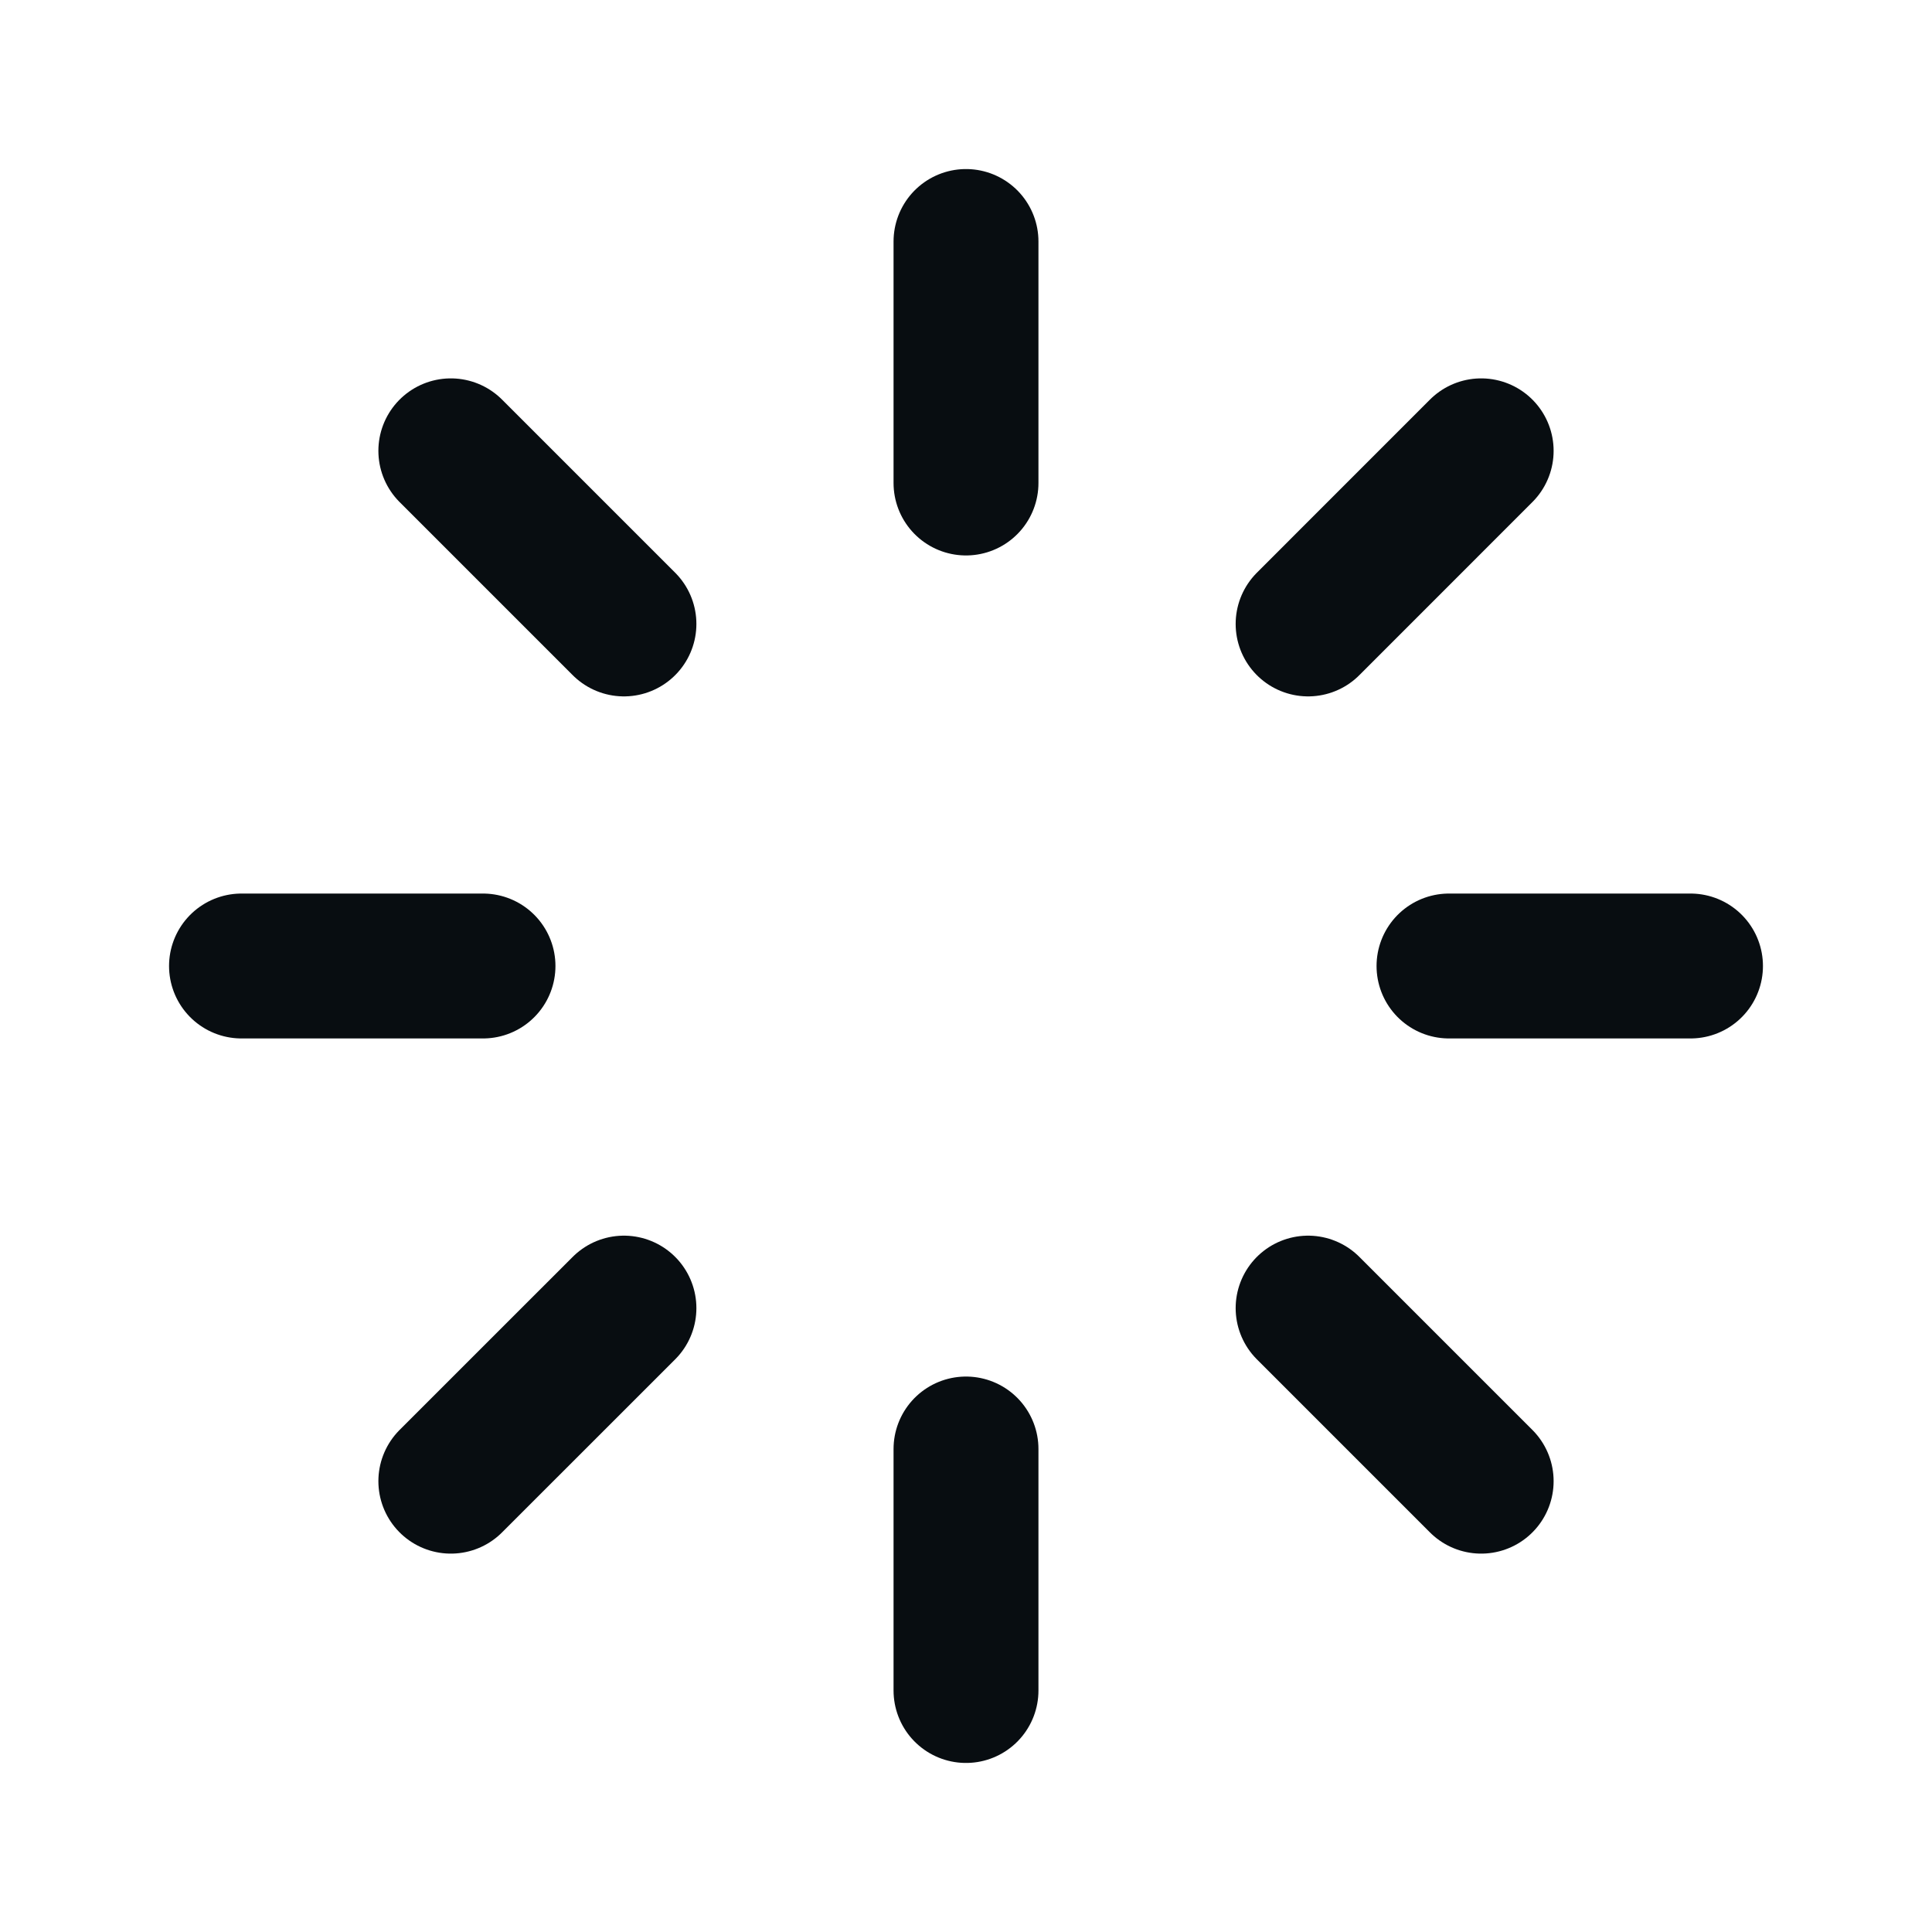
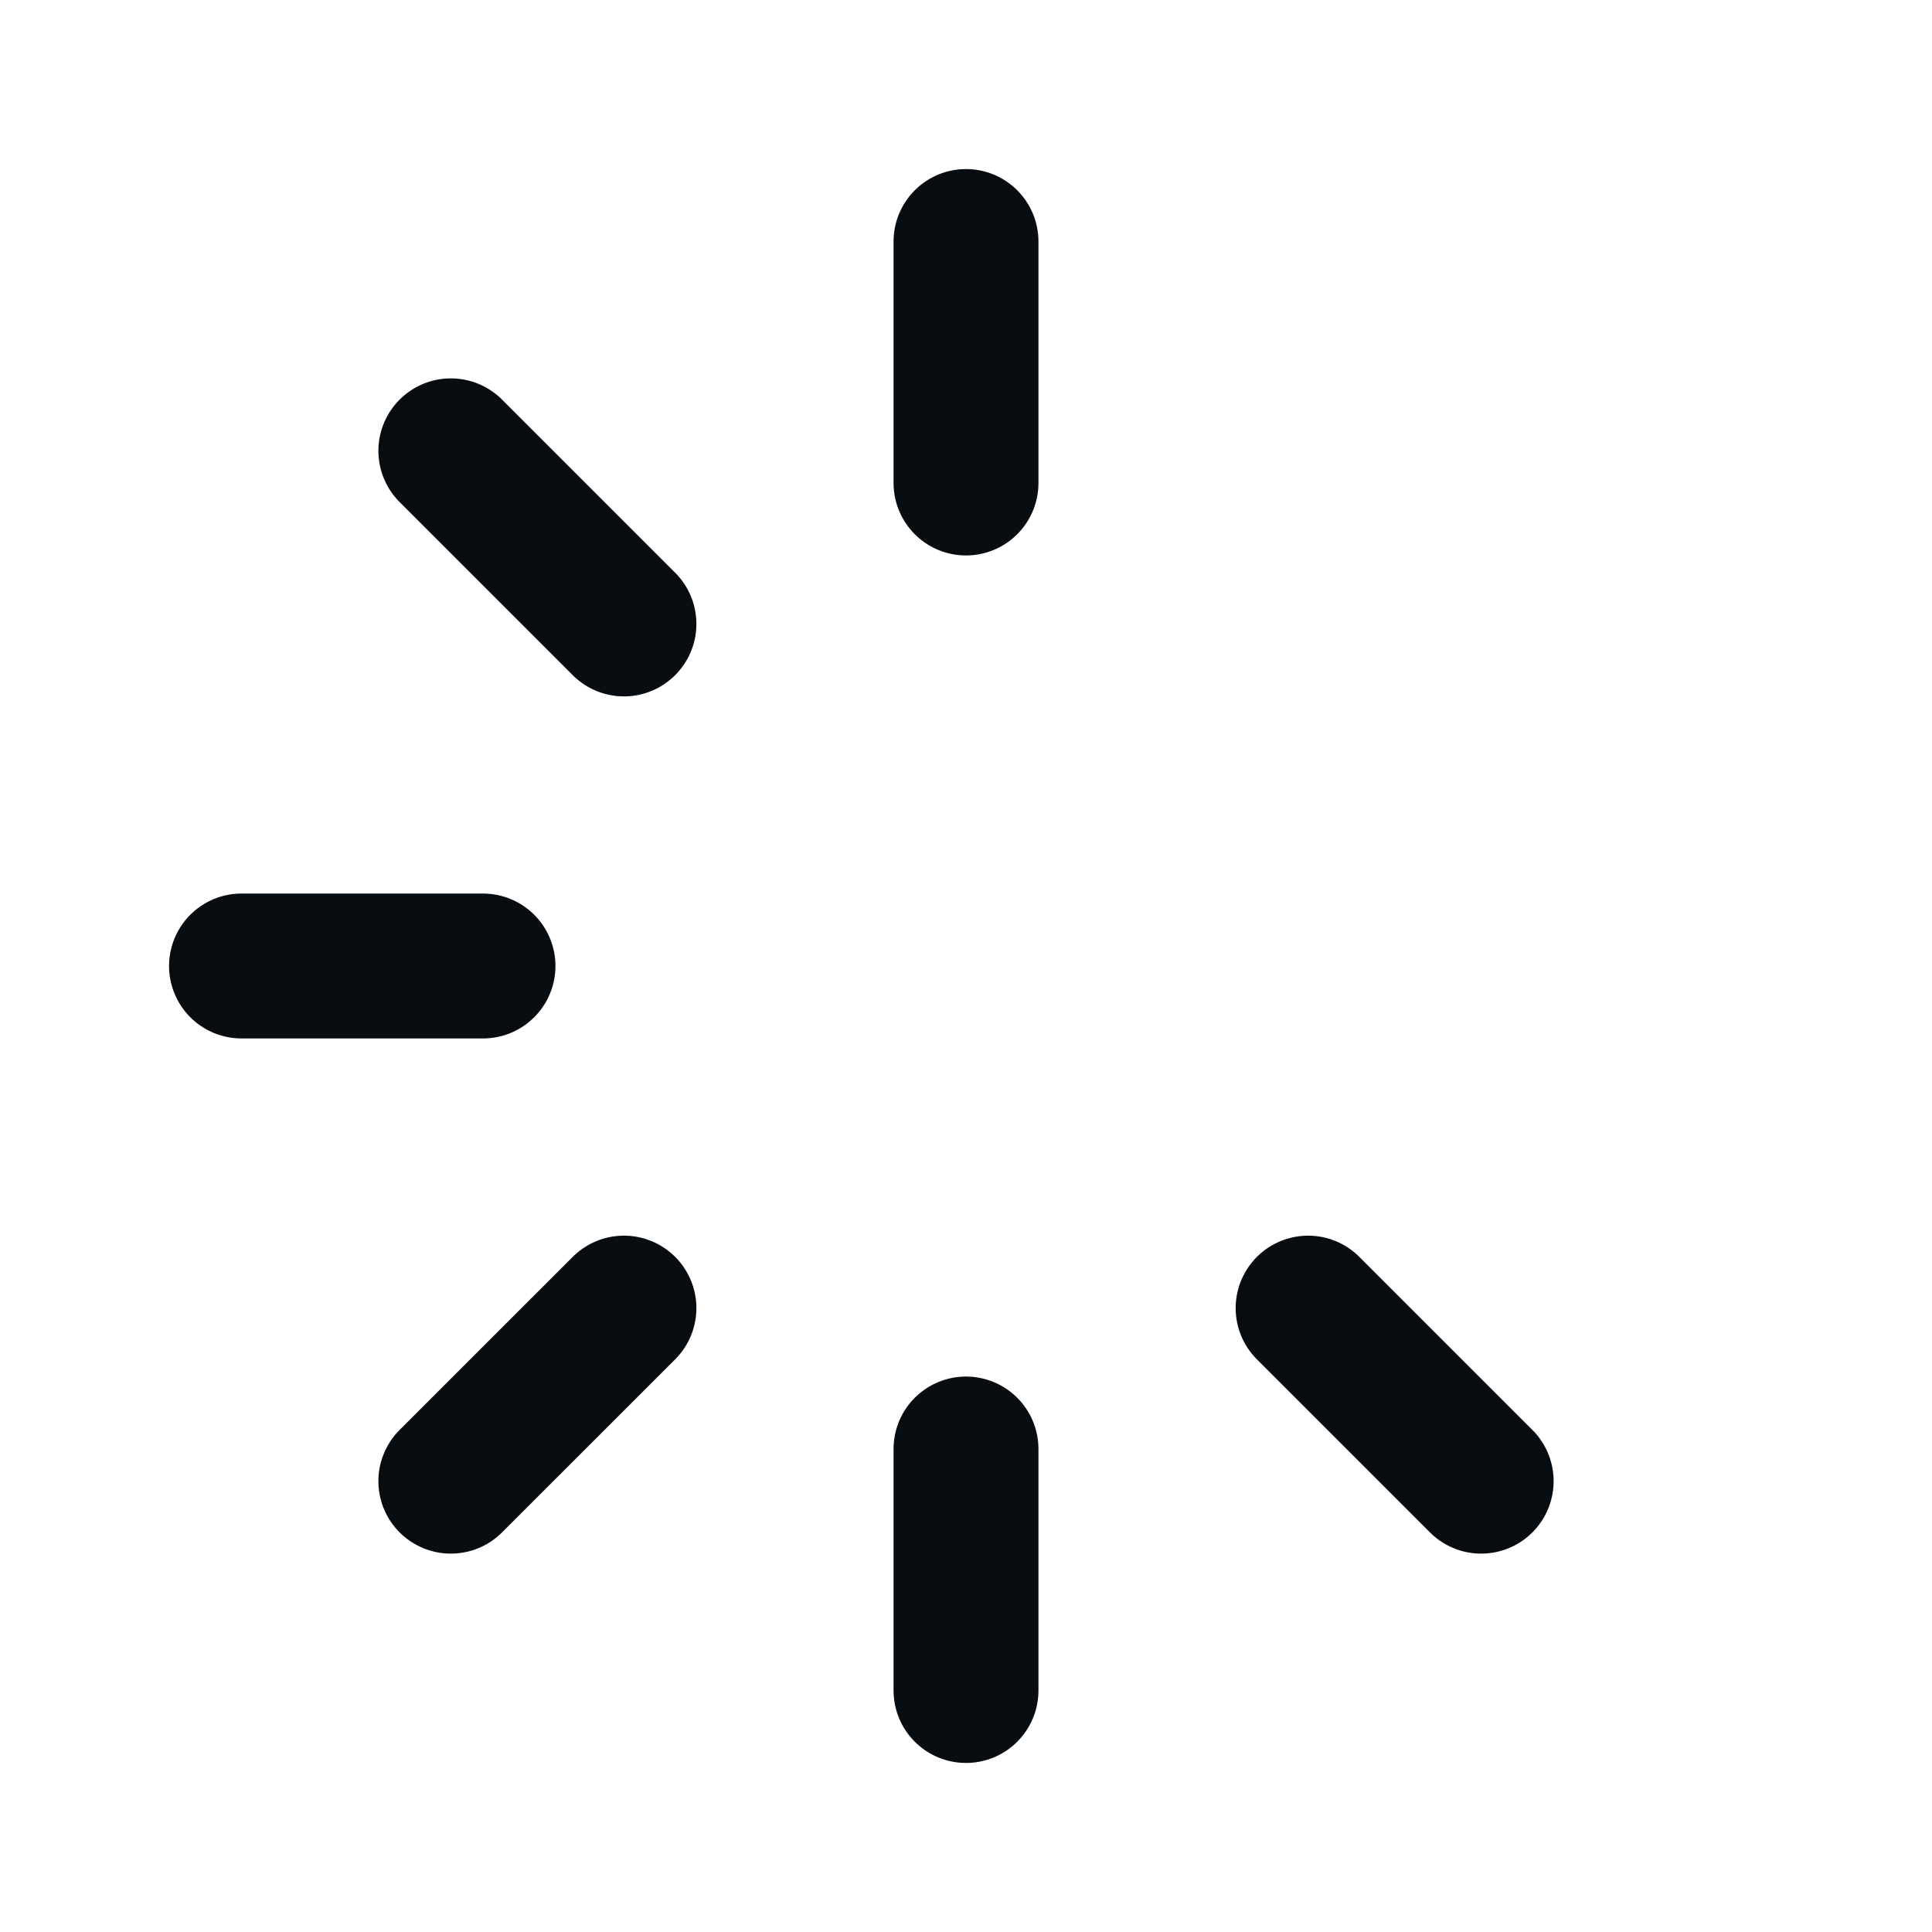
<svg xmlns="http://www.w3.org/2000/svg" width="40" height="40" viewBox="0 0 40 40" fill="none">
  <path d="M20 10V5" stroke="#080D11" stroke-width="3" stroke-linecap="round" stroke-linejoin="round" />
-   <path d="M27.083 12.918L30.666 9.334" stroke="#080D11" stroke-width="3" stroke-linecap="round" stroke-linejoin="round" />
-   <path d="M30 20H35" stroke="#080D11" stroke-width="3" stroke-linecap="round" stroke-linejoin="round" />
  <path d="M27.083 27.083L30.666 30.666" stroke="#080D11" stroke-width="3" stroke-linecap="round" stroke-linejoin="round" />
  <path d="M20 30V35" stroke="#080D11" stroke-width="3" stroke-linecap="round" stroke-linejoin="round" />
  <path d="M12.918 27.083L9.334 30.666" stroke="#080D11" stroke-width="3" stroke-linecap="round" stroke-linejoin="round" />
  <path d="M10 20H5" stroke="#080D11" stroke-width="3" stroke-linecap="round" stroke-linejoin="round" />
  <path d="M12.918 12.918L9.334 9.334" stroke="#080D11" stroke-width="3" stroke-linecap="round" stroke-linejoin="round" />
</svg>